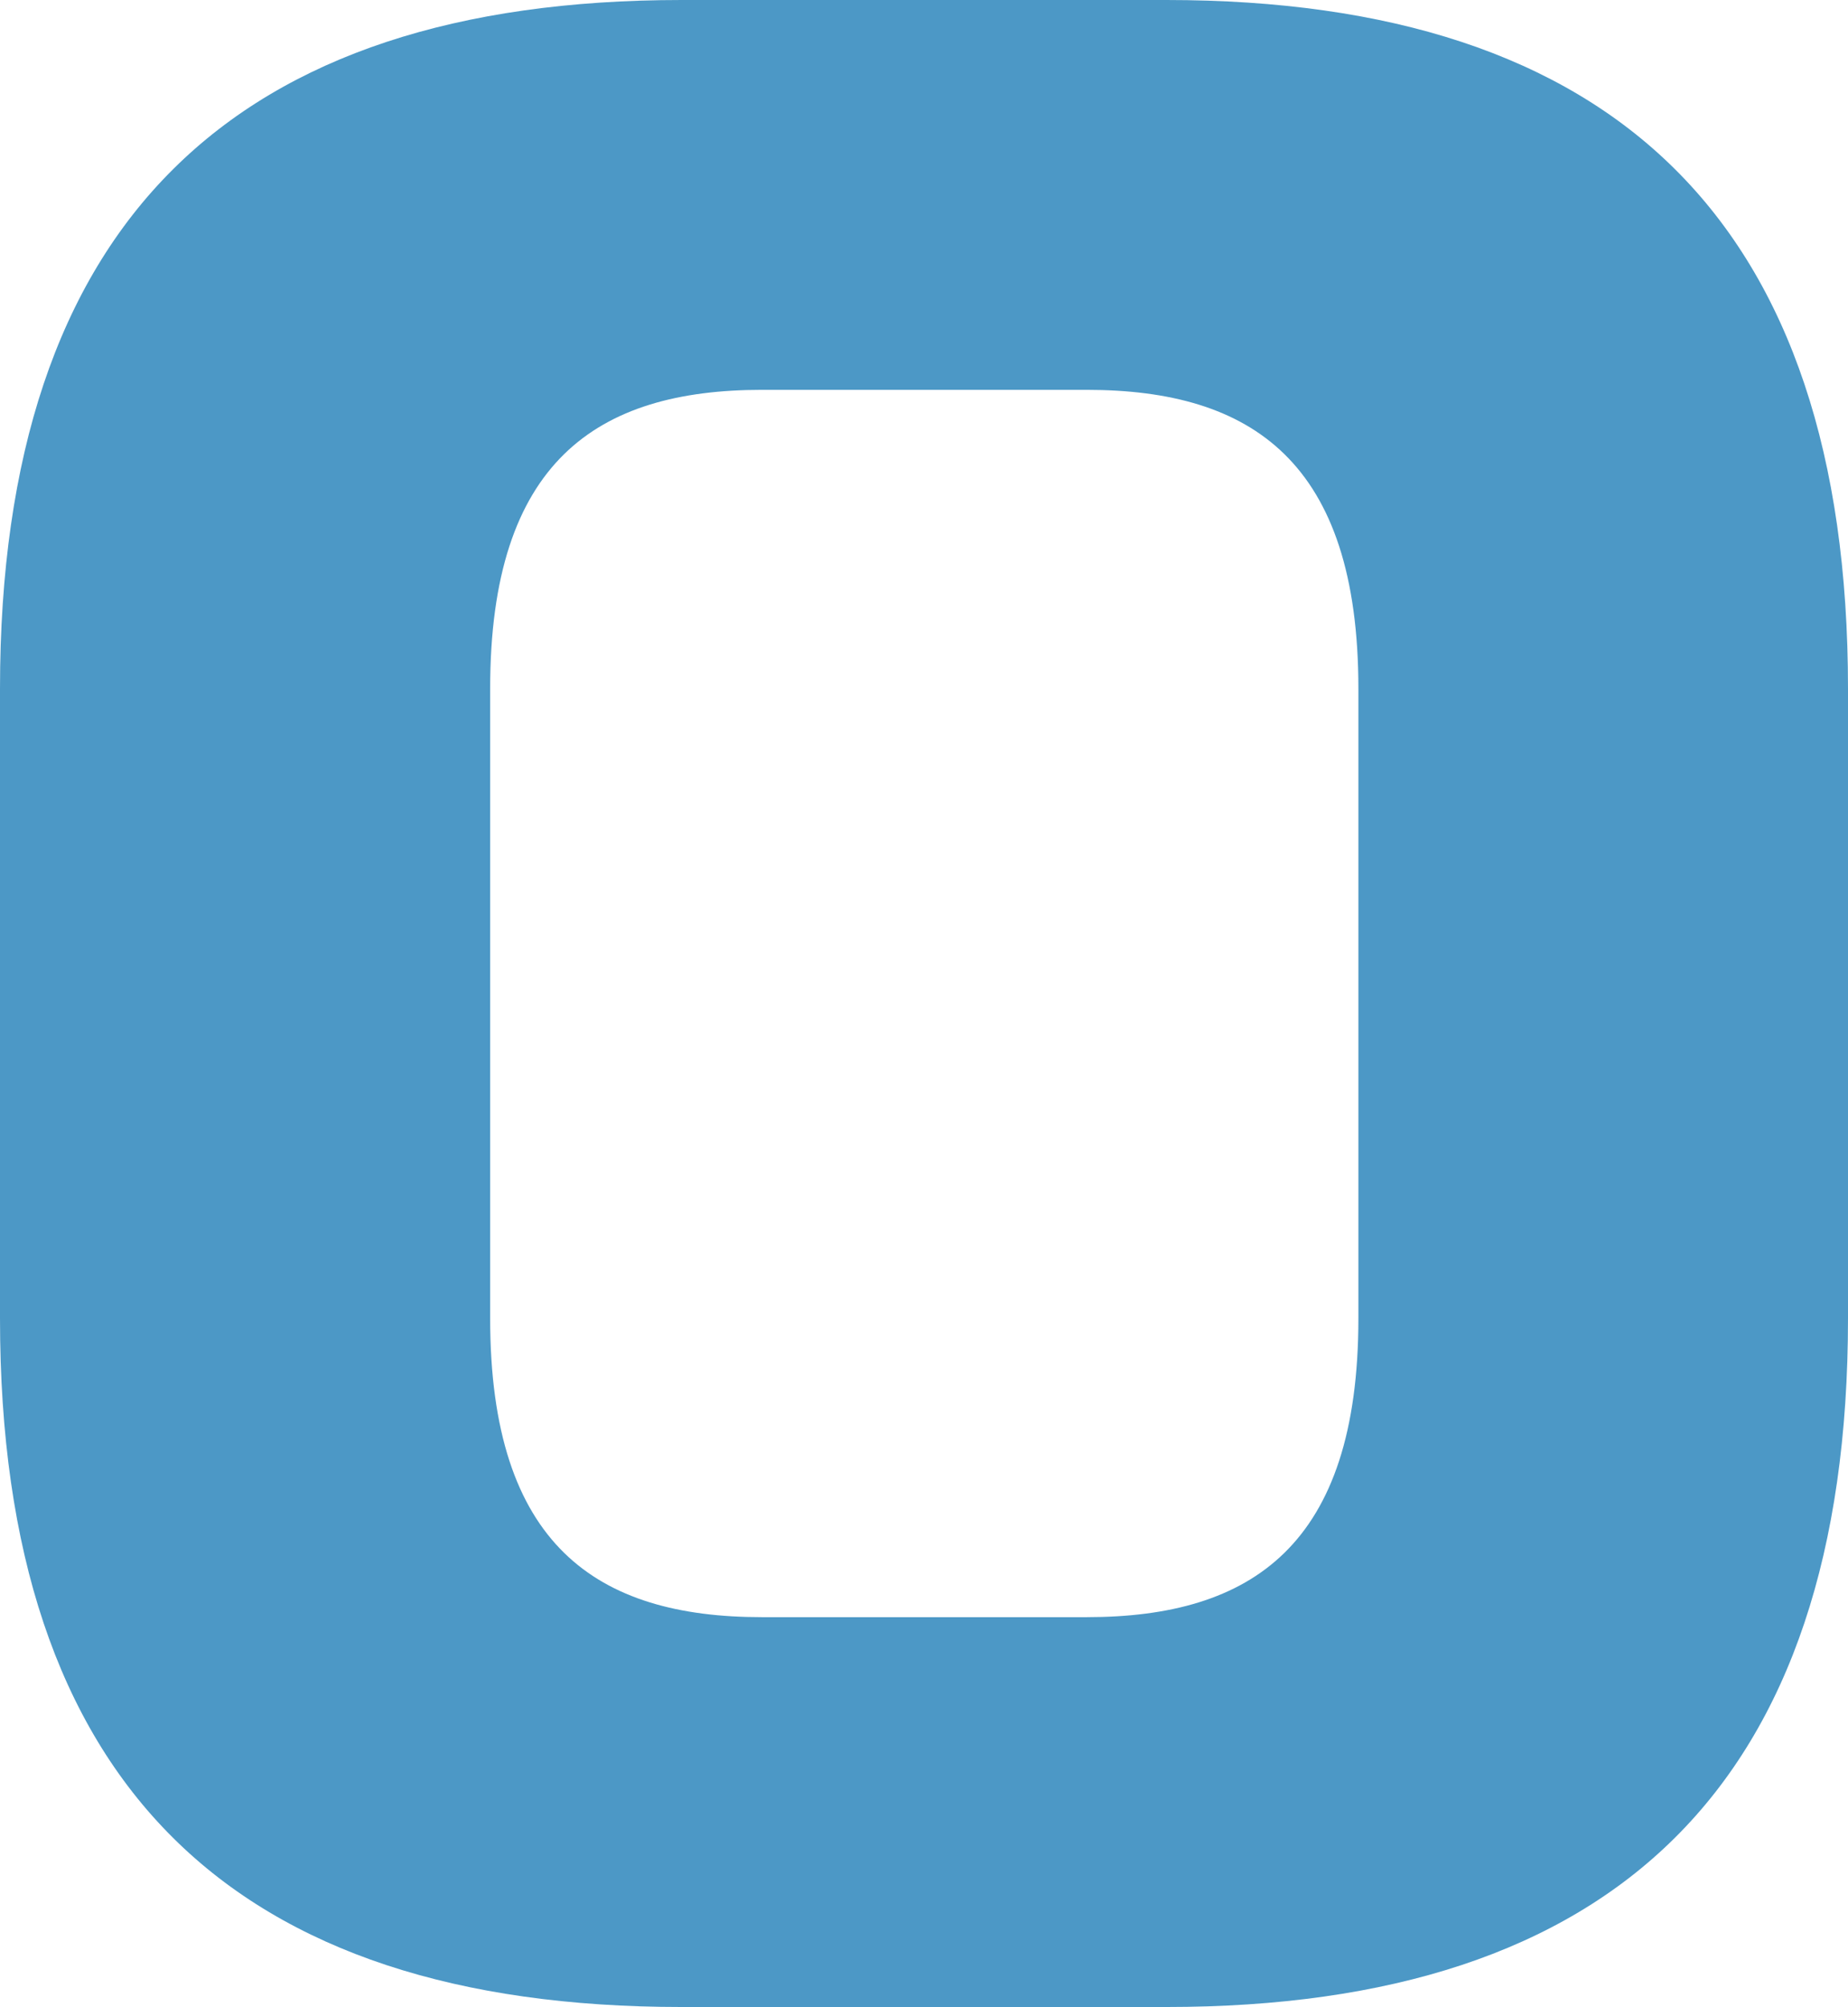
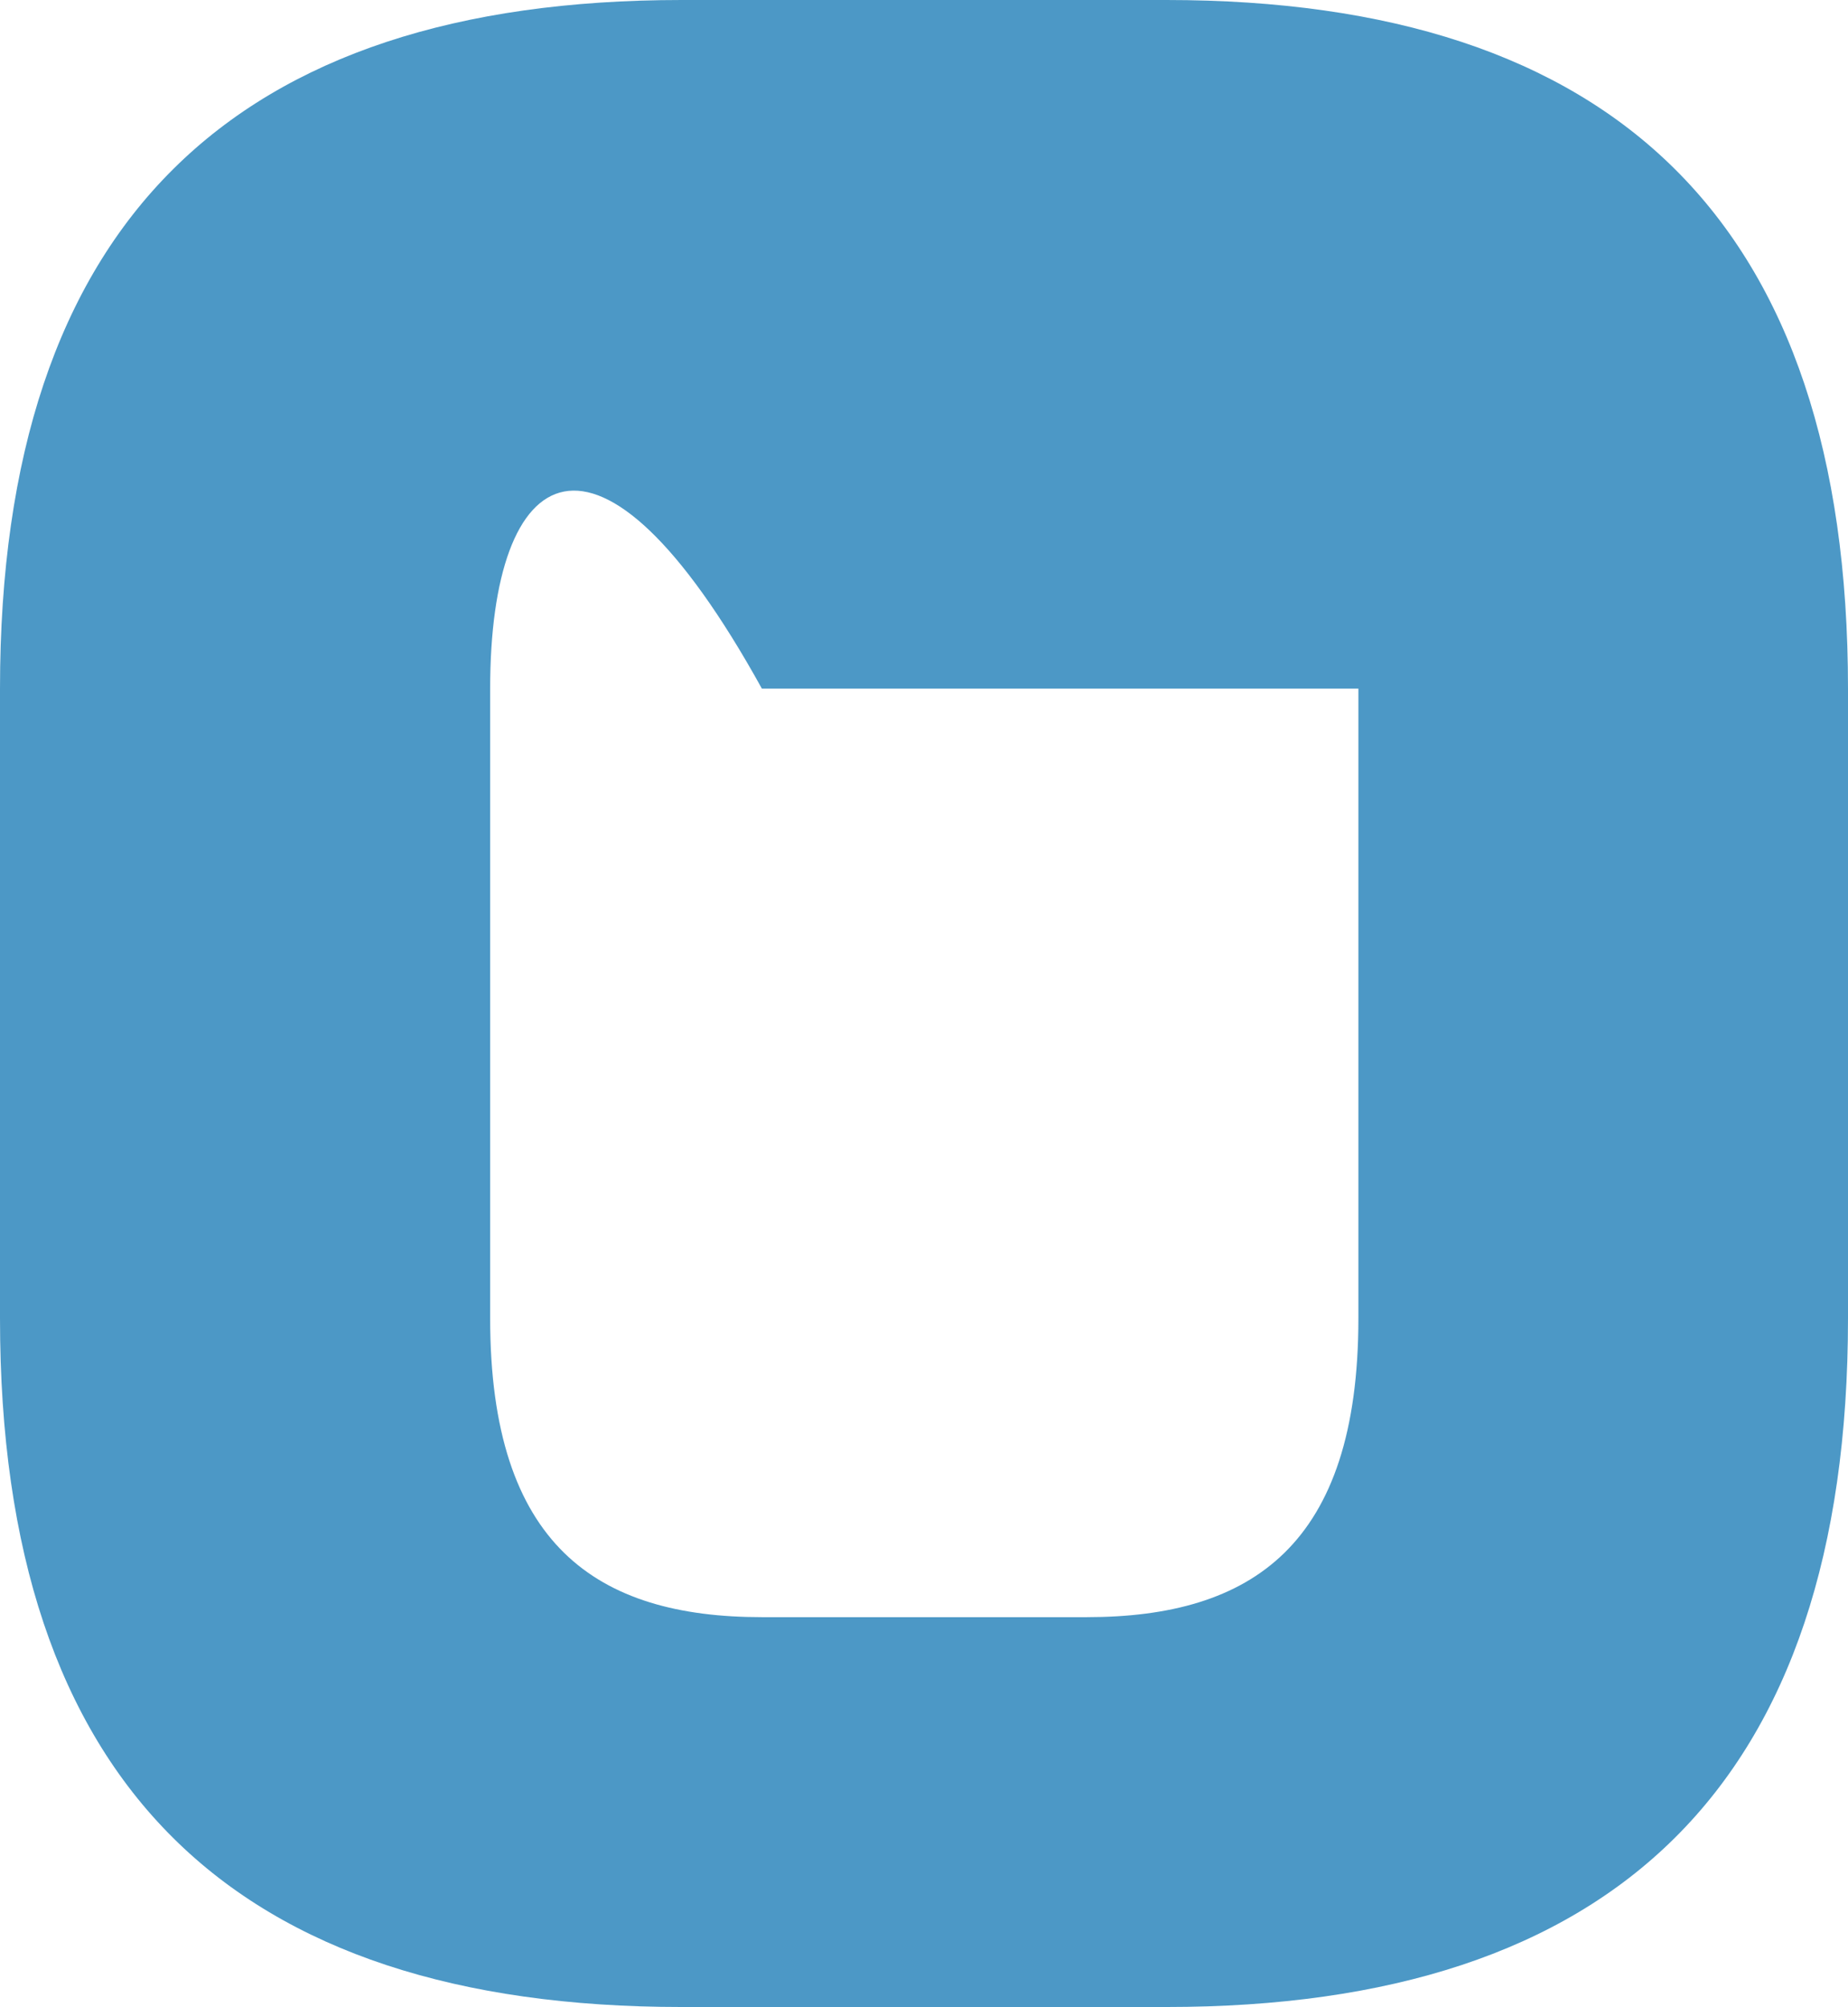
<svg xmlns="http://www.w3.org/2000/svg" width="514" height="558" viewBox="0 0 514 558" fill="none">
-   <path d="M0 366.543V191.457C0 61.621 65.215 0 189.591 0H324.409C448.861 0 514 61.621 514 191.457V366.543C514 496.379 448.785 558 324.409 558H189.591C65.139 558 0 496.379 0 366.543ZM302.242 449.614C348.164 449.614 377.821 429.604 377.821 366.543V191.457C377.821 128.396 348.164 108.386 302.242 108.386H211.91C165.987 108.386 136.33 128.396 136.33 191.457V366.543C136.33 429.604 165.987 449.614 211.91 449.614H302.242Z" fill="#4C98C6" />
+   <path d="M0 366.543V191.457C0 61.621 65.215 0 189.591 0H324.409C448.861 0 514 61.621 514 191.457V366.543C514 496.379 448.785 558 324.409 558H189.591C65.139 558 0 496.379 0 366.543ZM302.242 449.614C348.164 449.614 377.821 429.604 377.821 366.543V191.457H211.91C165.987 108.386 136.33 128.396 136.33 191.457V366.543C136.33 429.604 165.987 449.614 211.91 449.614H302.242Z" fill="#4C98C6" />
</svg>